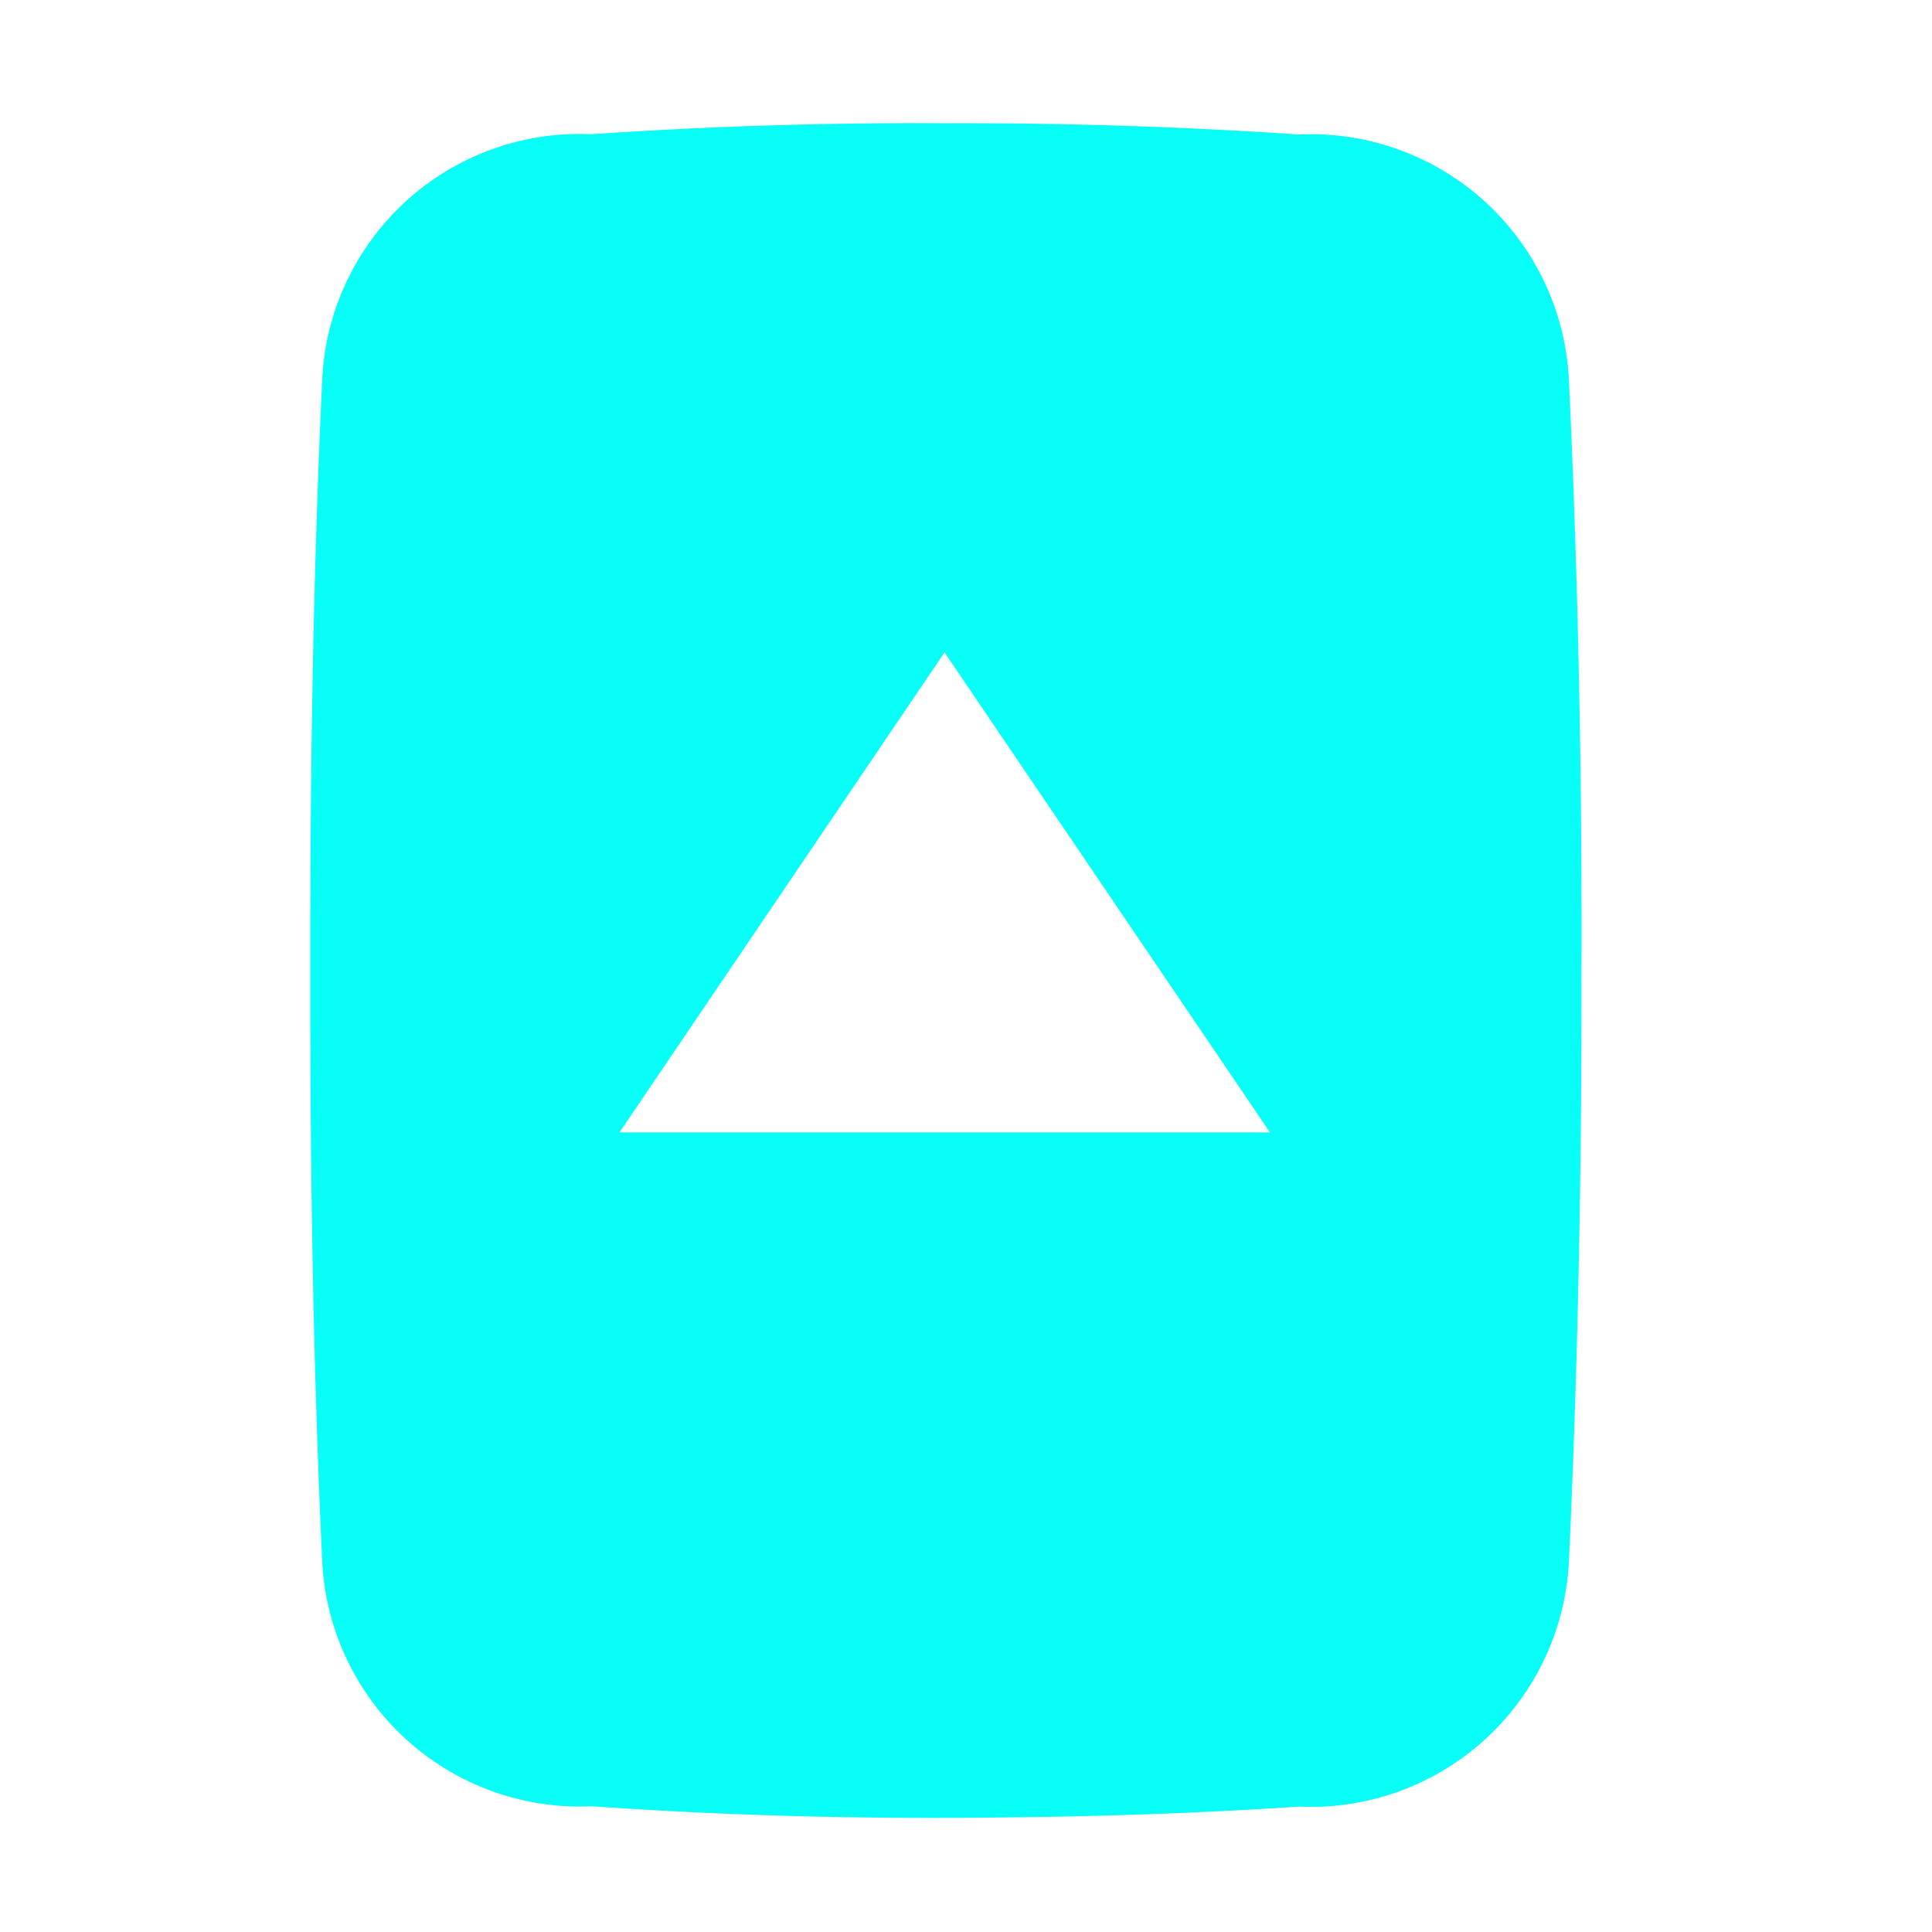
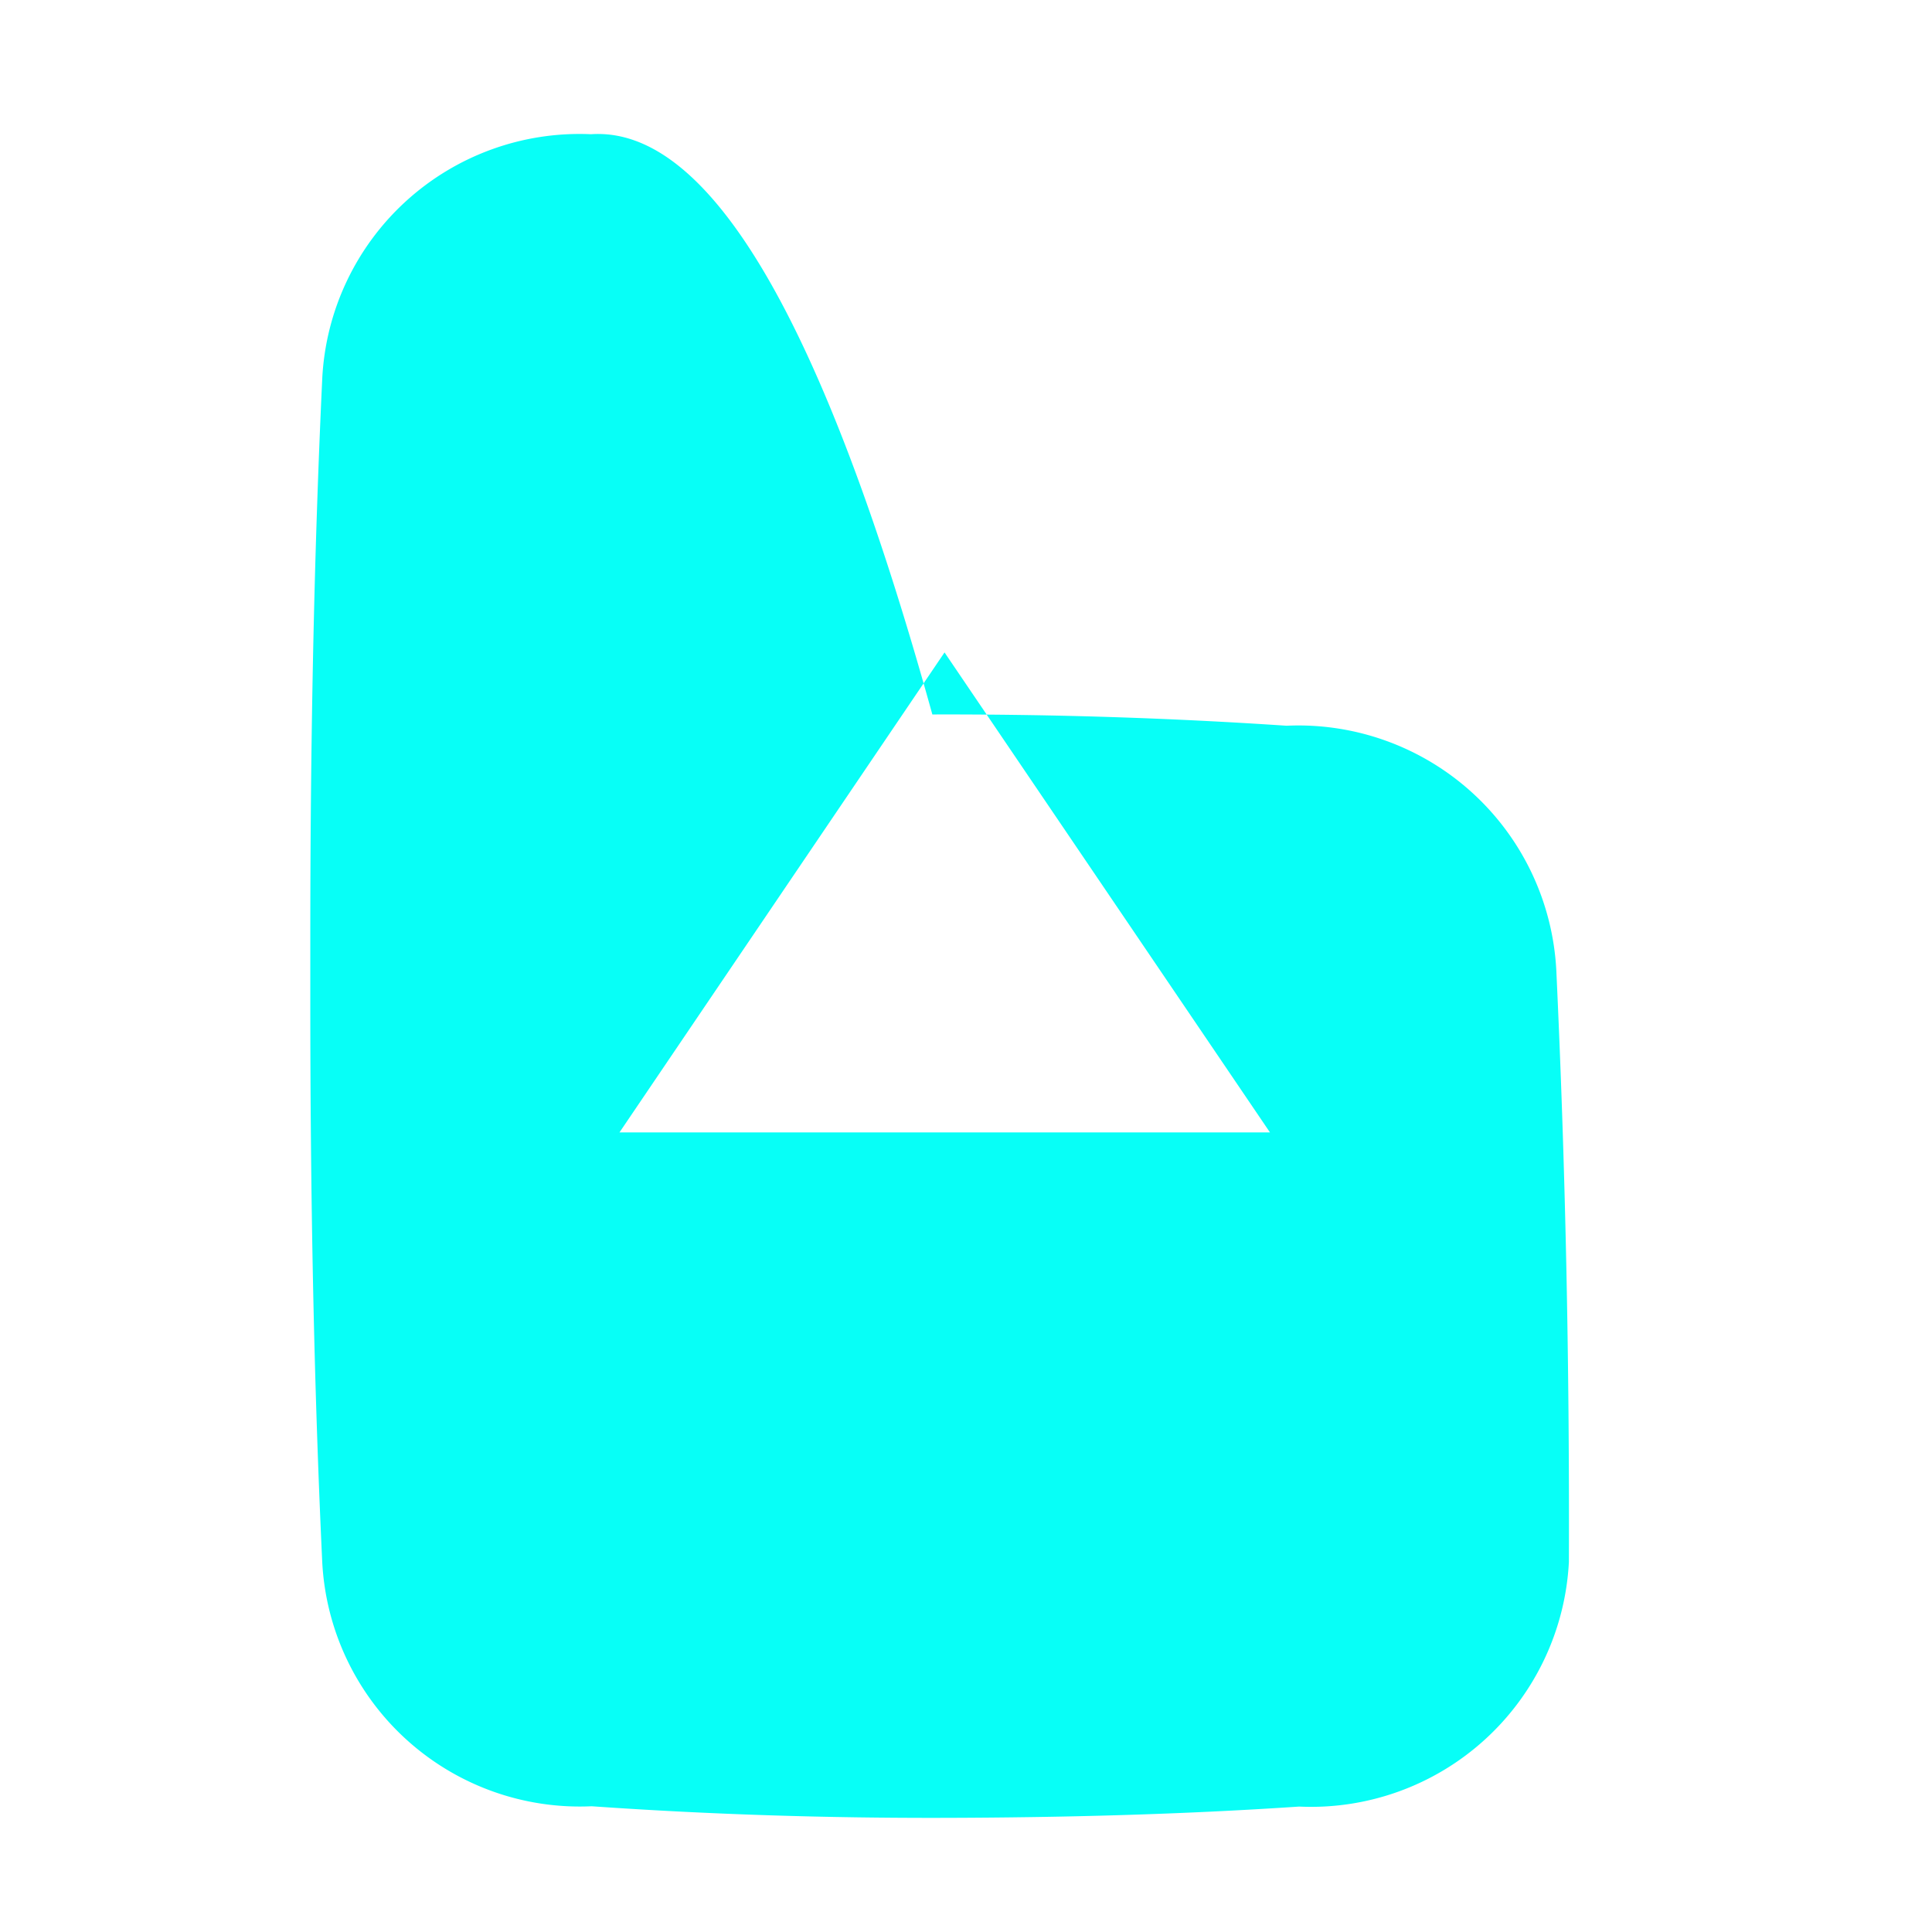
<svg xmlns="http://www.w3.org/2000/svg" width="36" height="36" viewBox="0 0 36 36">
  <g id="icon_yt" transform="translate(-1222.271 -723.416)">
-     <path id="Icon_ionic-logo-youtube" data-name="Icon ionic-logo-youtube" d="M31.372,9.731a4.8,4.8,0,0,0-4.565-5.009c-3.417-.16-6.9-.222-10.462-.222h-1.11c-3.553,0-7.044.062-10.462.222A4.805,4.805,0,0,0,.216,9.743c-.154,2.2-.222,4.392-.216,6.588s.062,4.392.21,6.594a4.811,4.811,0,0,0,4.558,5.027c3.59.167,7.273.241,11.017.234q5.626.019,11.017-.234a4.812,4.812,0,0,0,4.565-5.027c.148-2.2.216-4.4.21-6.6Q31.595,13.031,31.372,9.731Zm-18.6,12.651V10.261l8.944,6.057Z" transform="translate(1223.553 757.289) rotate(-90)" fill="#07fff7" />
-     <rect id="Rectangle_83" data-name="Rectangle 83" width="36" height="36" transform="translate(1222.271 723.416)" fill="none" />
+     <path id="Icon_ionic-logo-youtube" data-name="Icon ionic-logo-youtube" d="M31.372,9.731a4.8,4.8,0,0,0-4.565-5.009c-3.417-.16-6.9-.222-10.462-.222h-1.11c-3.553,0-7.044.062-10.462.222A4.805,4.805,0,0,0,.216,9.743c-.154,2.2-.222,4.392-.216,6.588s.062,4.392.21,6.594a4.811,4.811,0,0,0,4.558,5.027q5.626.019,11.017-.234a4.812,4.812,0,0,0,4.565-5.027c.148-2.2.216-4.4.21-6.6Q31.595,13.031,31.372,9.731Zm-18.6,12.651V10.261l8.944,6.057Z" transform="translate(1223.553 757.289) rotate(-90)" fill="#07fff7" />
  </g>
</svg>